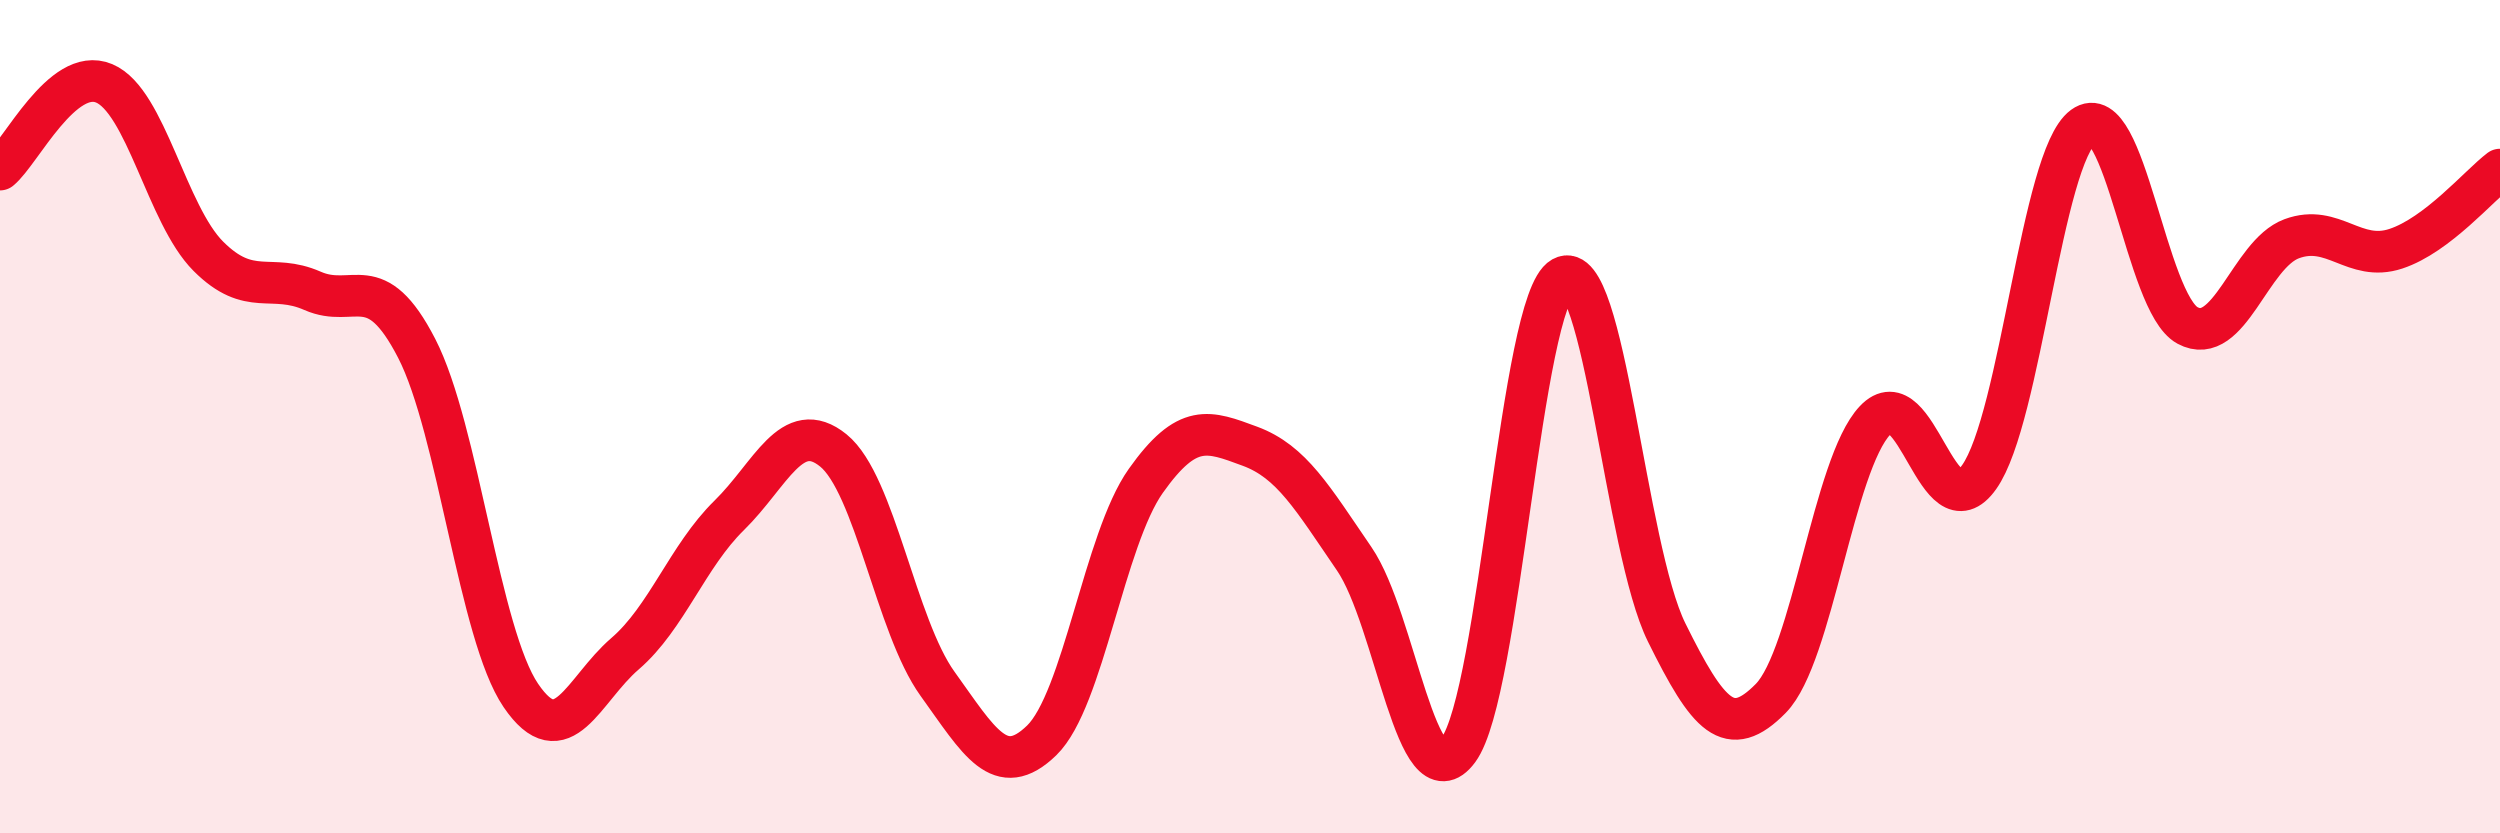
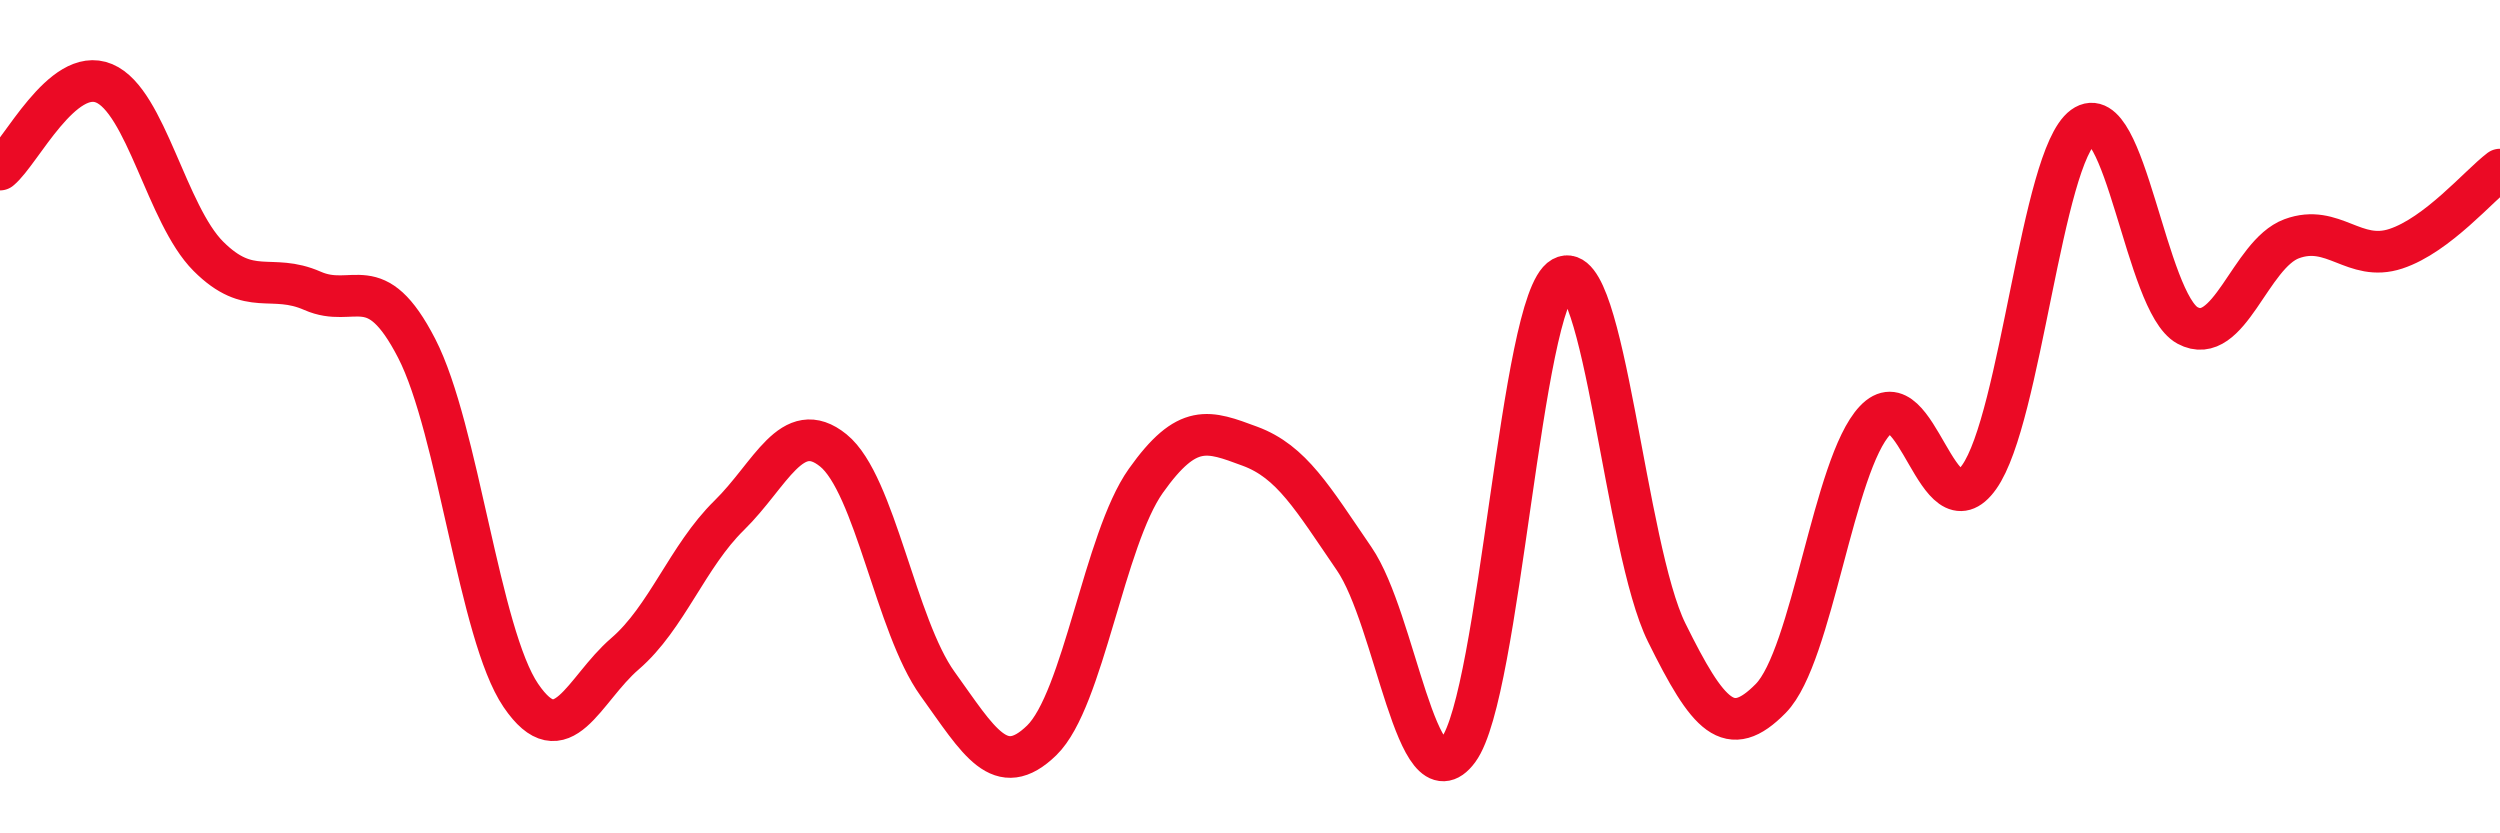
<svg xmlns="http://www.w3.org/2000/svg" width="60" height="20" viewBox="0 0 60 20">
-   <path d="M 0,4.07 C 0.5,3.66 1.5,1.58 2.5,2 C 3.5,2.42 4,5.15 5,6.15 C 6,7.15 6.5,6.54 7.5,6.98 C 8.5,7.42 9,6.42 10,8.36 C 11,10.3 11.5,15.22 12.5,16.69 C 13.5,18.16 14,16.55 15,15.69 C 16,14.83 16.5,13.35 17.5,12.37 C 18.5,11.39 19,10 20,10.81 C 21,11.62 21.5,15.02 22.5,16.41 C 23.5,17.8 24,18.74 25,17.77 C 26,16.8 26.5,12.95 27.5,11.54 C 28.5,10.13 29,10.34 30,10.71 C 31,11.08 31.5,11.95 32.5,13.41 C 33.5,14.87 34,19.35 35,18 C 36,16.65 36.5,7.22 37.5,6.66 C 38.5,6.1 39,13.16 40,15.18 C 41,17.2 41.5,17.78 42.5,16.76 C 43.5,15.74 44,11.15 45,10.09 C 46,9.03 46.5,12.86 47.5,11.45 C 48.5,10.04 49,3.77 50,3.04 C 51,2.31 51.5,7.27 52.5,7.81 C 53.5,8.35 54,6.1 55,5.73 C 56,5.36 56.5,6.3 57.5,5.97 C 58.5,5.64 59.5,4.45 60,4.07L60 20L0 20Z" fill="#EB0A25" opacity="0.1" stroke-linecap="round" stroke-linejoin="round" />
  <path d="M 0,4.07 C 0.5,3.66 1.5,1.58 2.5,2 C 3.5,2.42 4,5.15 5,6.15 C 6,7.15 6.5,6.54 7.5,6.98 C 8.5,7.42 9,6.42 10,8.36 C 11,10.3 11.5,15.22 12.5,16.69 C 13.5,18.16 14,16.55 15,15.69 C 16,14.83 16.5,13.35 17.5,12.37 C 18.5,11.39 19,10 20,10.81 C 21,11.62 21.5,15.02 22.5,16.41 C 23.5,17.8 24,18.74 25,17.77 C 26,16.8 26.5,12.95 27.5,11.54 C 28.5,10.13 29,10.34 30,10.71 C 31,11.08 31.5,11.95 32.5,13.41 C 33.5,14.87 34,19.35 35,18 C 36,16.65 36.5,7.22 37.5,6.66 C 38.5,6.1 39,13.16 40,15.18 C 41,17.2 41.5,17.78 42.5,16.76 C 43.5,15.74 44,11.15 45,10.09 C 46,9.03 46.5,12.86 47.5,11.45 C 48.5,10.04 49,3.77 50,3.04 C 51,2.31 51.5,7.27 52.5,7.81 C 53.5,8.35 54,6.1 55,5.73 C 56,5.36 56.5,6.3 57.5,5.97 C 58.5,5.64 59.5,4.45 60,4.07" stroke="#EB0A25" stroke-width="1" fill="none" stroke-linecap="round" stroke-linejoin="round" />
</svg>